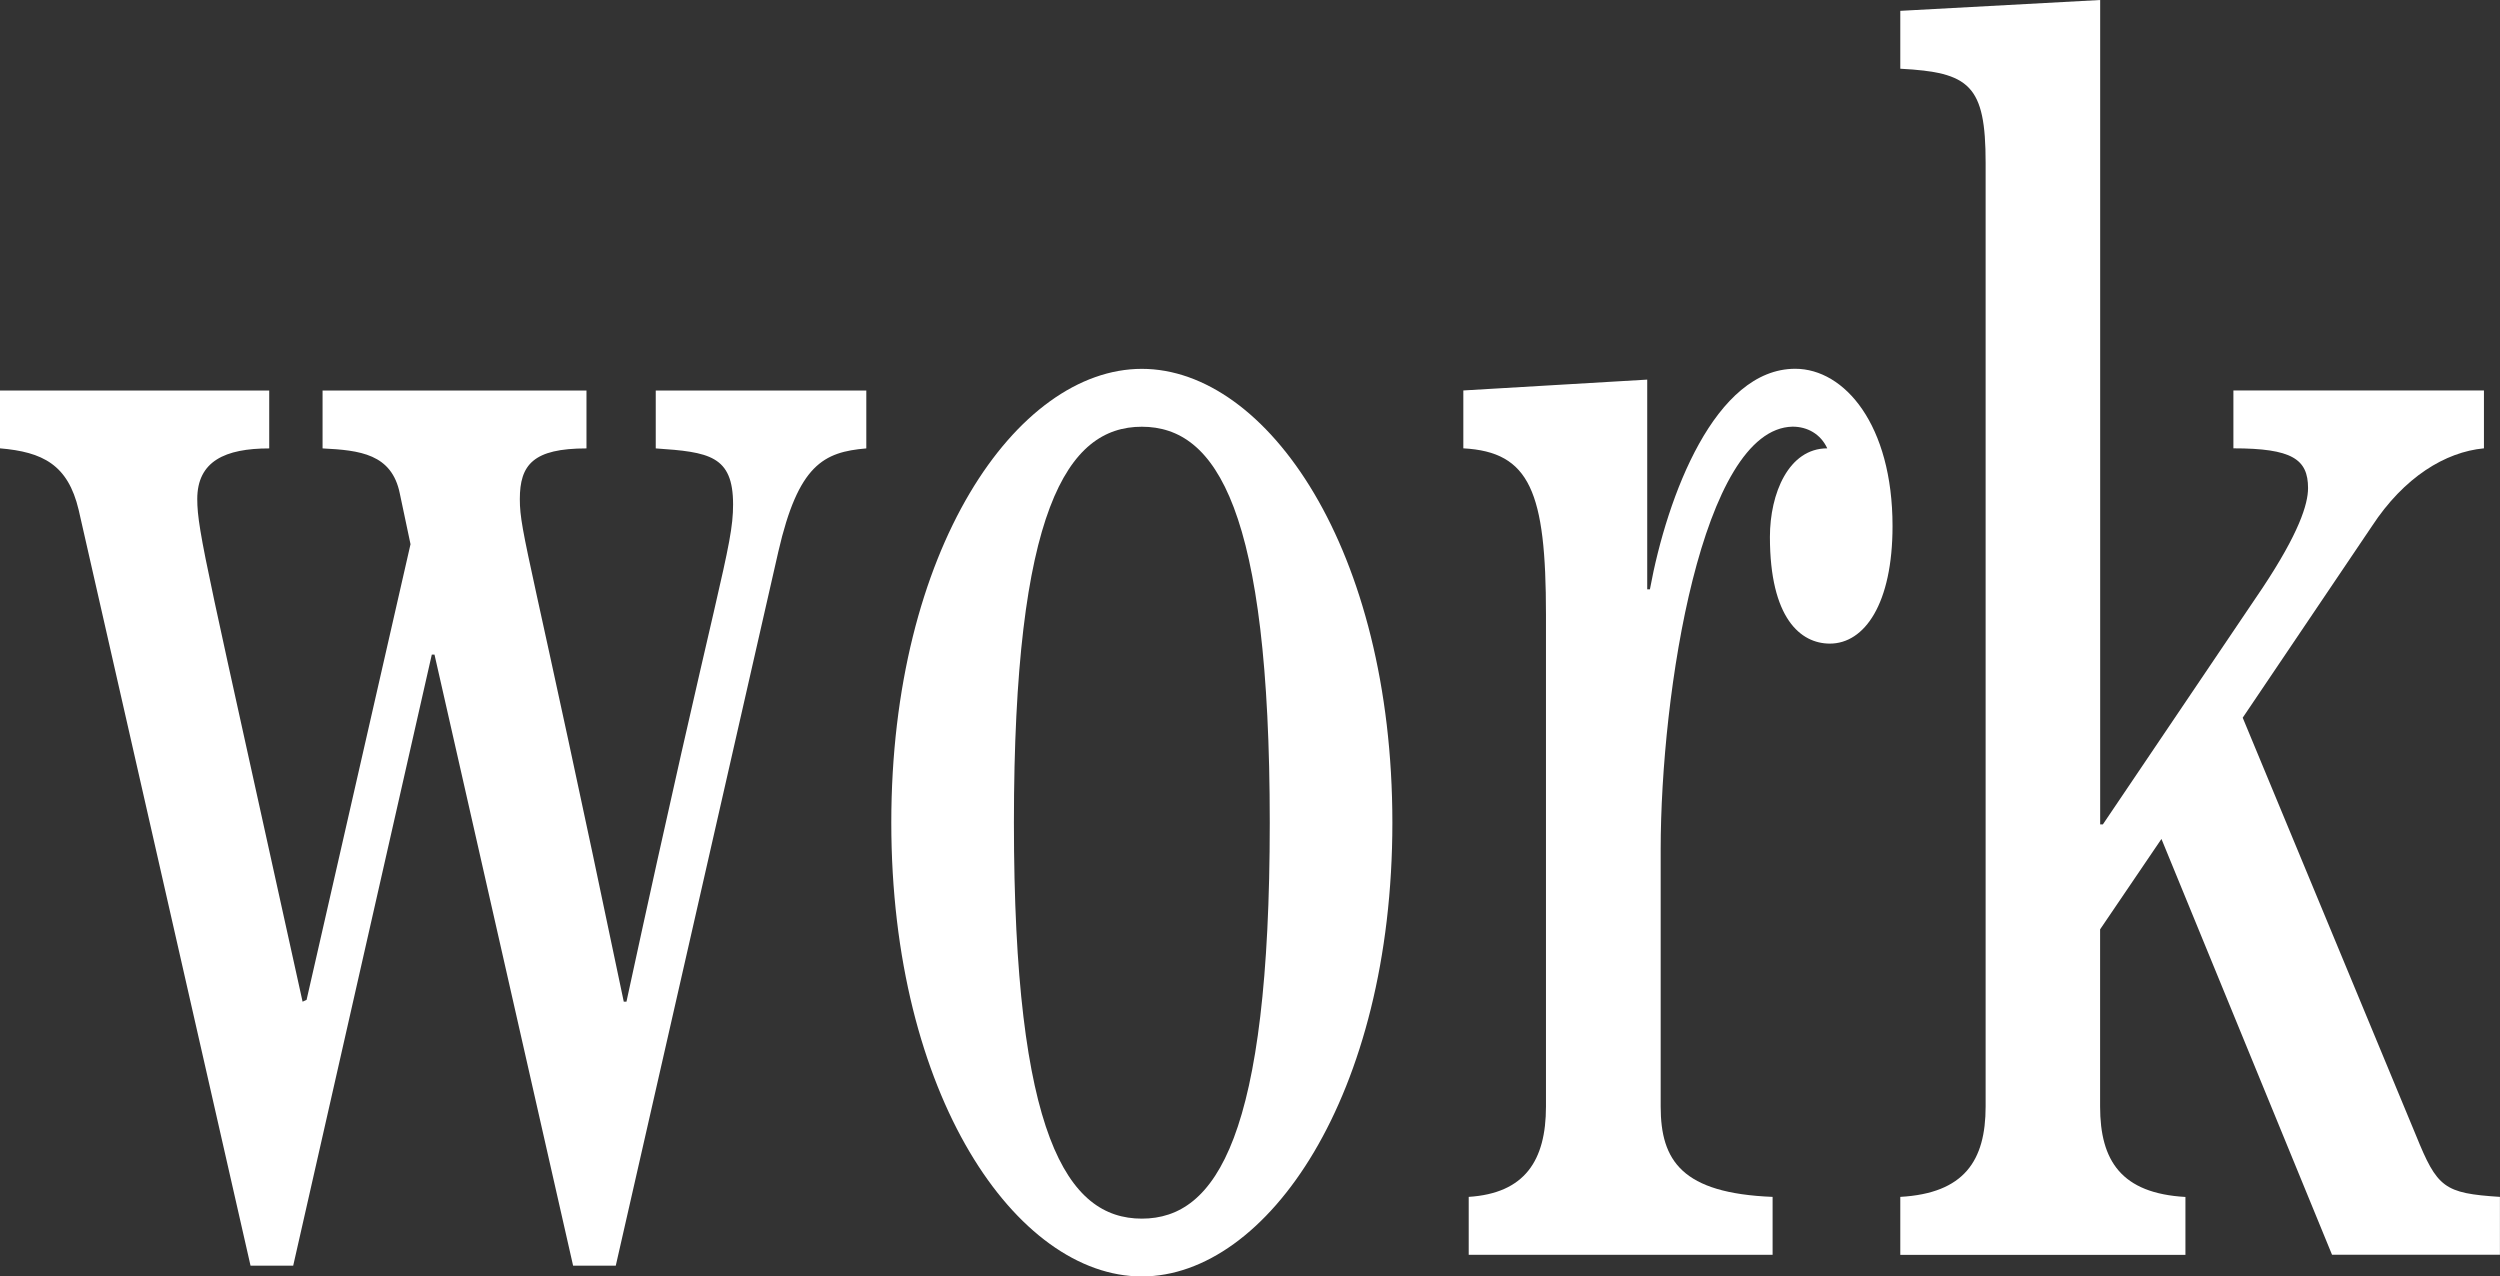
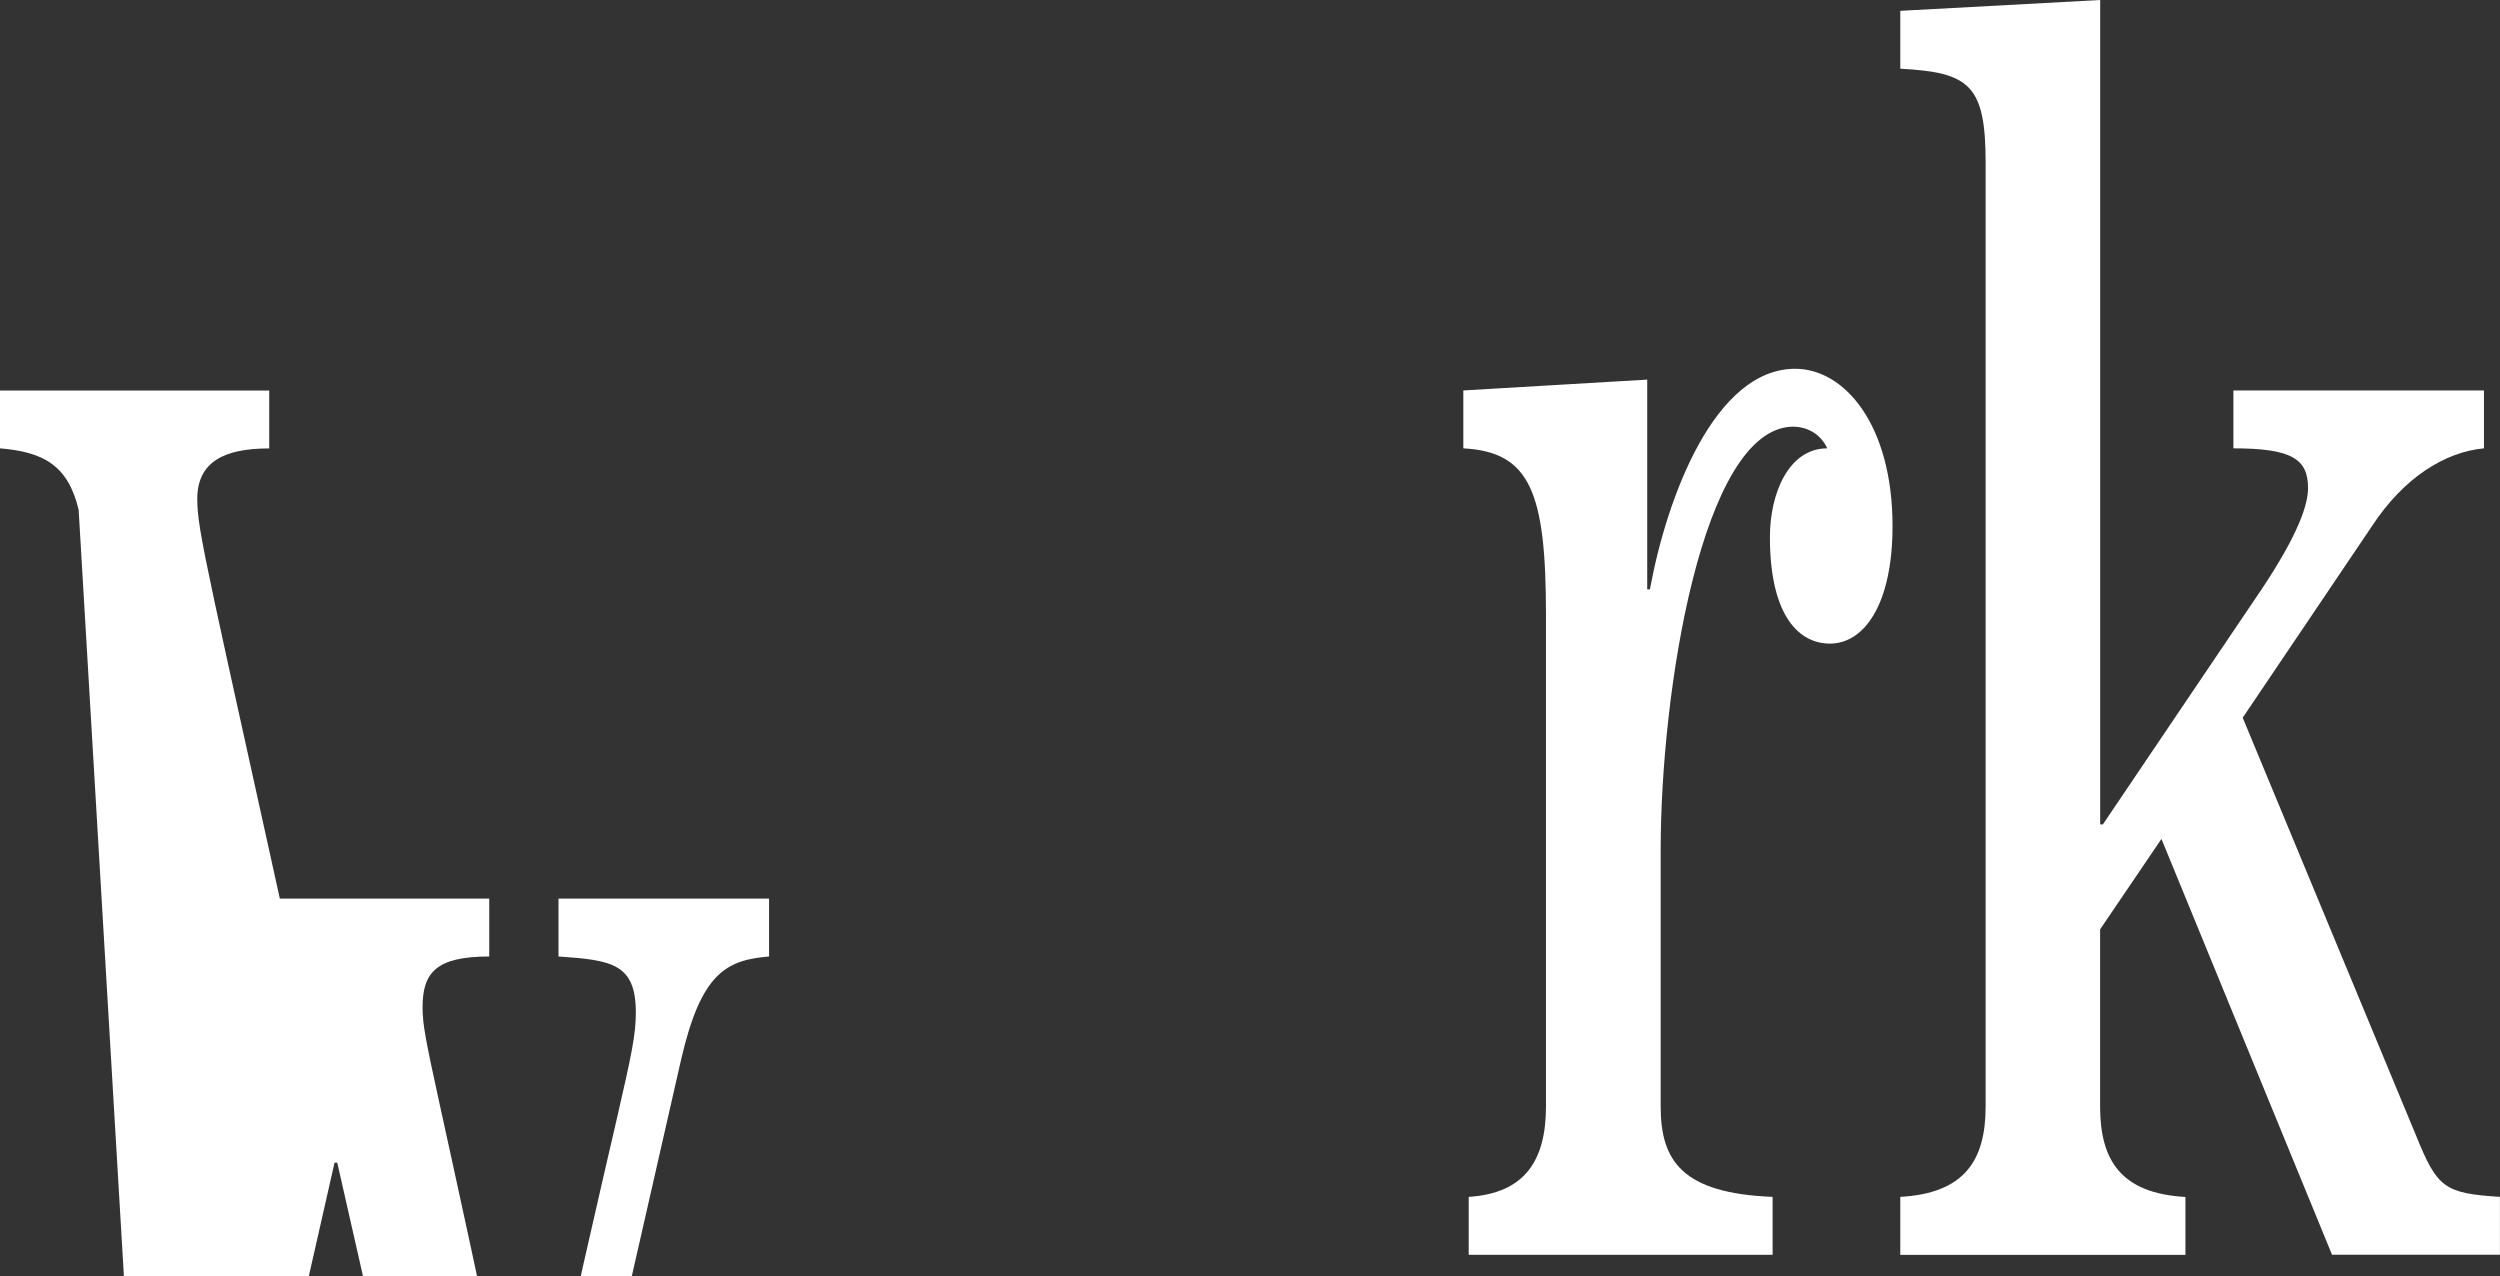
<svg xmlns="http://www.w3.org/2000/svg" id="a" viewBox="0 0 325.2 166.04">
  <rect x="0" y="0" width="325.2" height="166.04" fill="#333333" stroke="none" />
-   <path d="m0,50.8h35.02v7.53c-5.72,0-9.36,1.65-9.36,6.59,0,4.23,1.39,9.41,13.7,65.38l.52-.24,13.52-59.27-1.39-6.58c-1.04-5.17-5.2-5.64-10.05-5.88v-7.53h34.33v7.53c-6.93,0-8.67,2.12-8.67,6.59s1.39,7.29,13.52,65.38h.35c11.79-54.56,13.87-59.03,13.87-64.68,0-6.35-3.12-6.82-10.06-7.29v-7.53h27.39v7.53c-5.55.47-8.84,2.12-11.44,13.41l-21.15,92.9h-5.55l-18.03-79.49h-.35l-18.03,79.49h-5.55L10.23,66.32c-1.39-5.88-4.68-7.53-10.23-8v-7.53Z" style="fill:#fff; stroke-width:0px;" />
-   <path d="m148.53,47.98c16.3,0,32.59,23.52,32.59,59.03s-16.3,59.03-32.59,59.03-32.59-23.52-32.59-59.03,16.3-59.03,32.59-59.03Zm0,110.54c9.71,0,16.64-10.82,16.64-51.5s-6.93-51.51-16.64-51.51-16.64,10.82-16.64,51.51,6.93,51.5,16.64,51.5Z" style="fill:#fff; stroke-width:0px;" />
+   <path d="m0,50.8h35.02v7.53c-5.72,0-9.36,1.65-9.36,6.59,0,4.23,1.39,9.41,13.7,65.38c-1.04-5.17-5.2-5.64-10.05-5.88v-7.53h34.33v7.53c-6.93,0-8.67,2.12-8.67,6.59s1.39,7.29,13.52,65.38h.35c11.79-54.56,13.87-59.03,13.87-64.68,0-6.35-3.12-6.82-10.06-7.29v-7.53h27.39v7.53c-5.55.47-8.84,2.12-11.44,13.41l-21.15,92.9h-5.55l-18.03-79.49h-.35l-18.03,79.49h-5.55L10.23,66.32c-1.39-5.88-4.68-7.53-10.23-8v-7.53Z" style="fill:#fff; stroke-width:0px;" />
  <path d="m191.05,163.22v-7.53c7.28-.47,10.05-4.7,10.05-11.76v-63.97c0-15.99-2.08-21.17-10.75-21.64v-7.53l23.92-1.41v27.28h.35c2.25-12.23,8.5-28.69,18.9-28.69,6.42,0,12.66,7.29,12.66,20.46,0,10.11-3.64,15.29-8.15,15.29-3.81,0-7.8-3.29-7.8-13.88,0-5.64,2.43-11.52,7.46-11.52-.87-1.88-2.6-2.82-4.51-2.82-11.79.24-17.16,34.57-17.16,55.03v33.4c0,7.06,2.77,11.29,14.56,11.76v7.53h-39.53Z" style="fill:#fff; stroke-width:0px;" />
  <path d="m247.19,163.22v-7.53c8.32-.47,11.1-4.7,11.1-11.76V21.17c0-10.11-2.08-11.76-11.1-12.23V1.41l26-1.41v107.24h.35l20.8-30.81c4.68-7.06,5.89-10.82,5.89-12.94,0-3.76-2.08-5.17-9.71-5.17v-7.53h32.59v7.53c-5.03.47-10.4,3.76-14.56,10.11l-16.82,24.93,22.54,54.33c2.77,6.82,3.64,7.53,10.92,8v7.53h-21.84l-22.19-54.09-7.98,11.76v23.05c0,7.06,2.77,11.29,11.1,11.76v7.53h-37.1Z" style="fill:#fff; stroke-width:0px;" />
</svg>